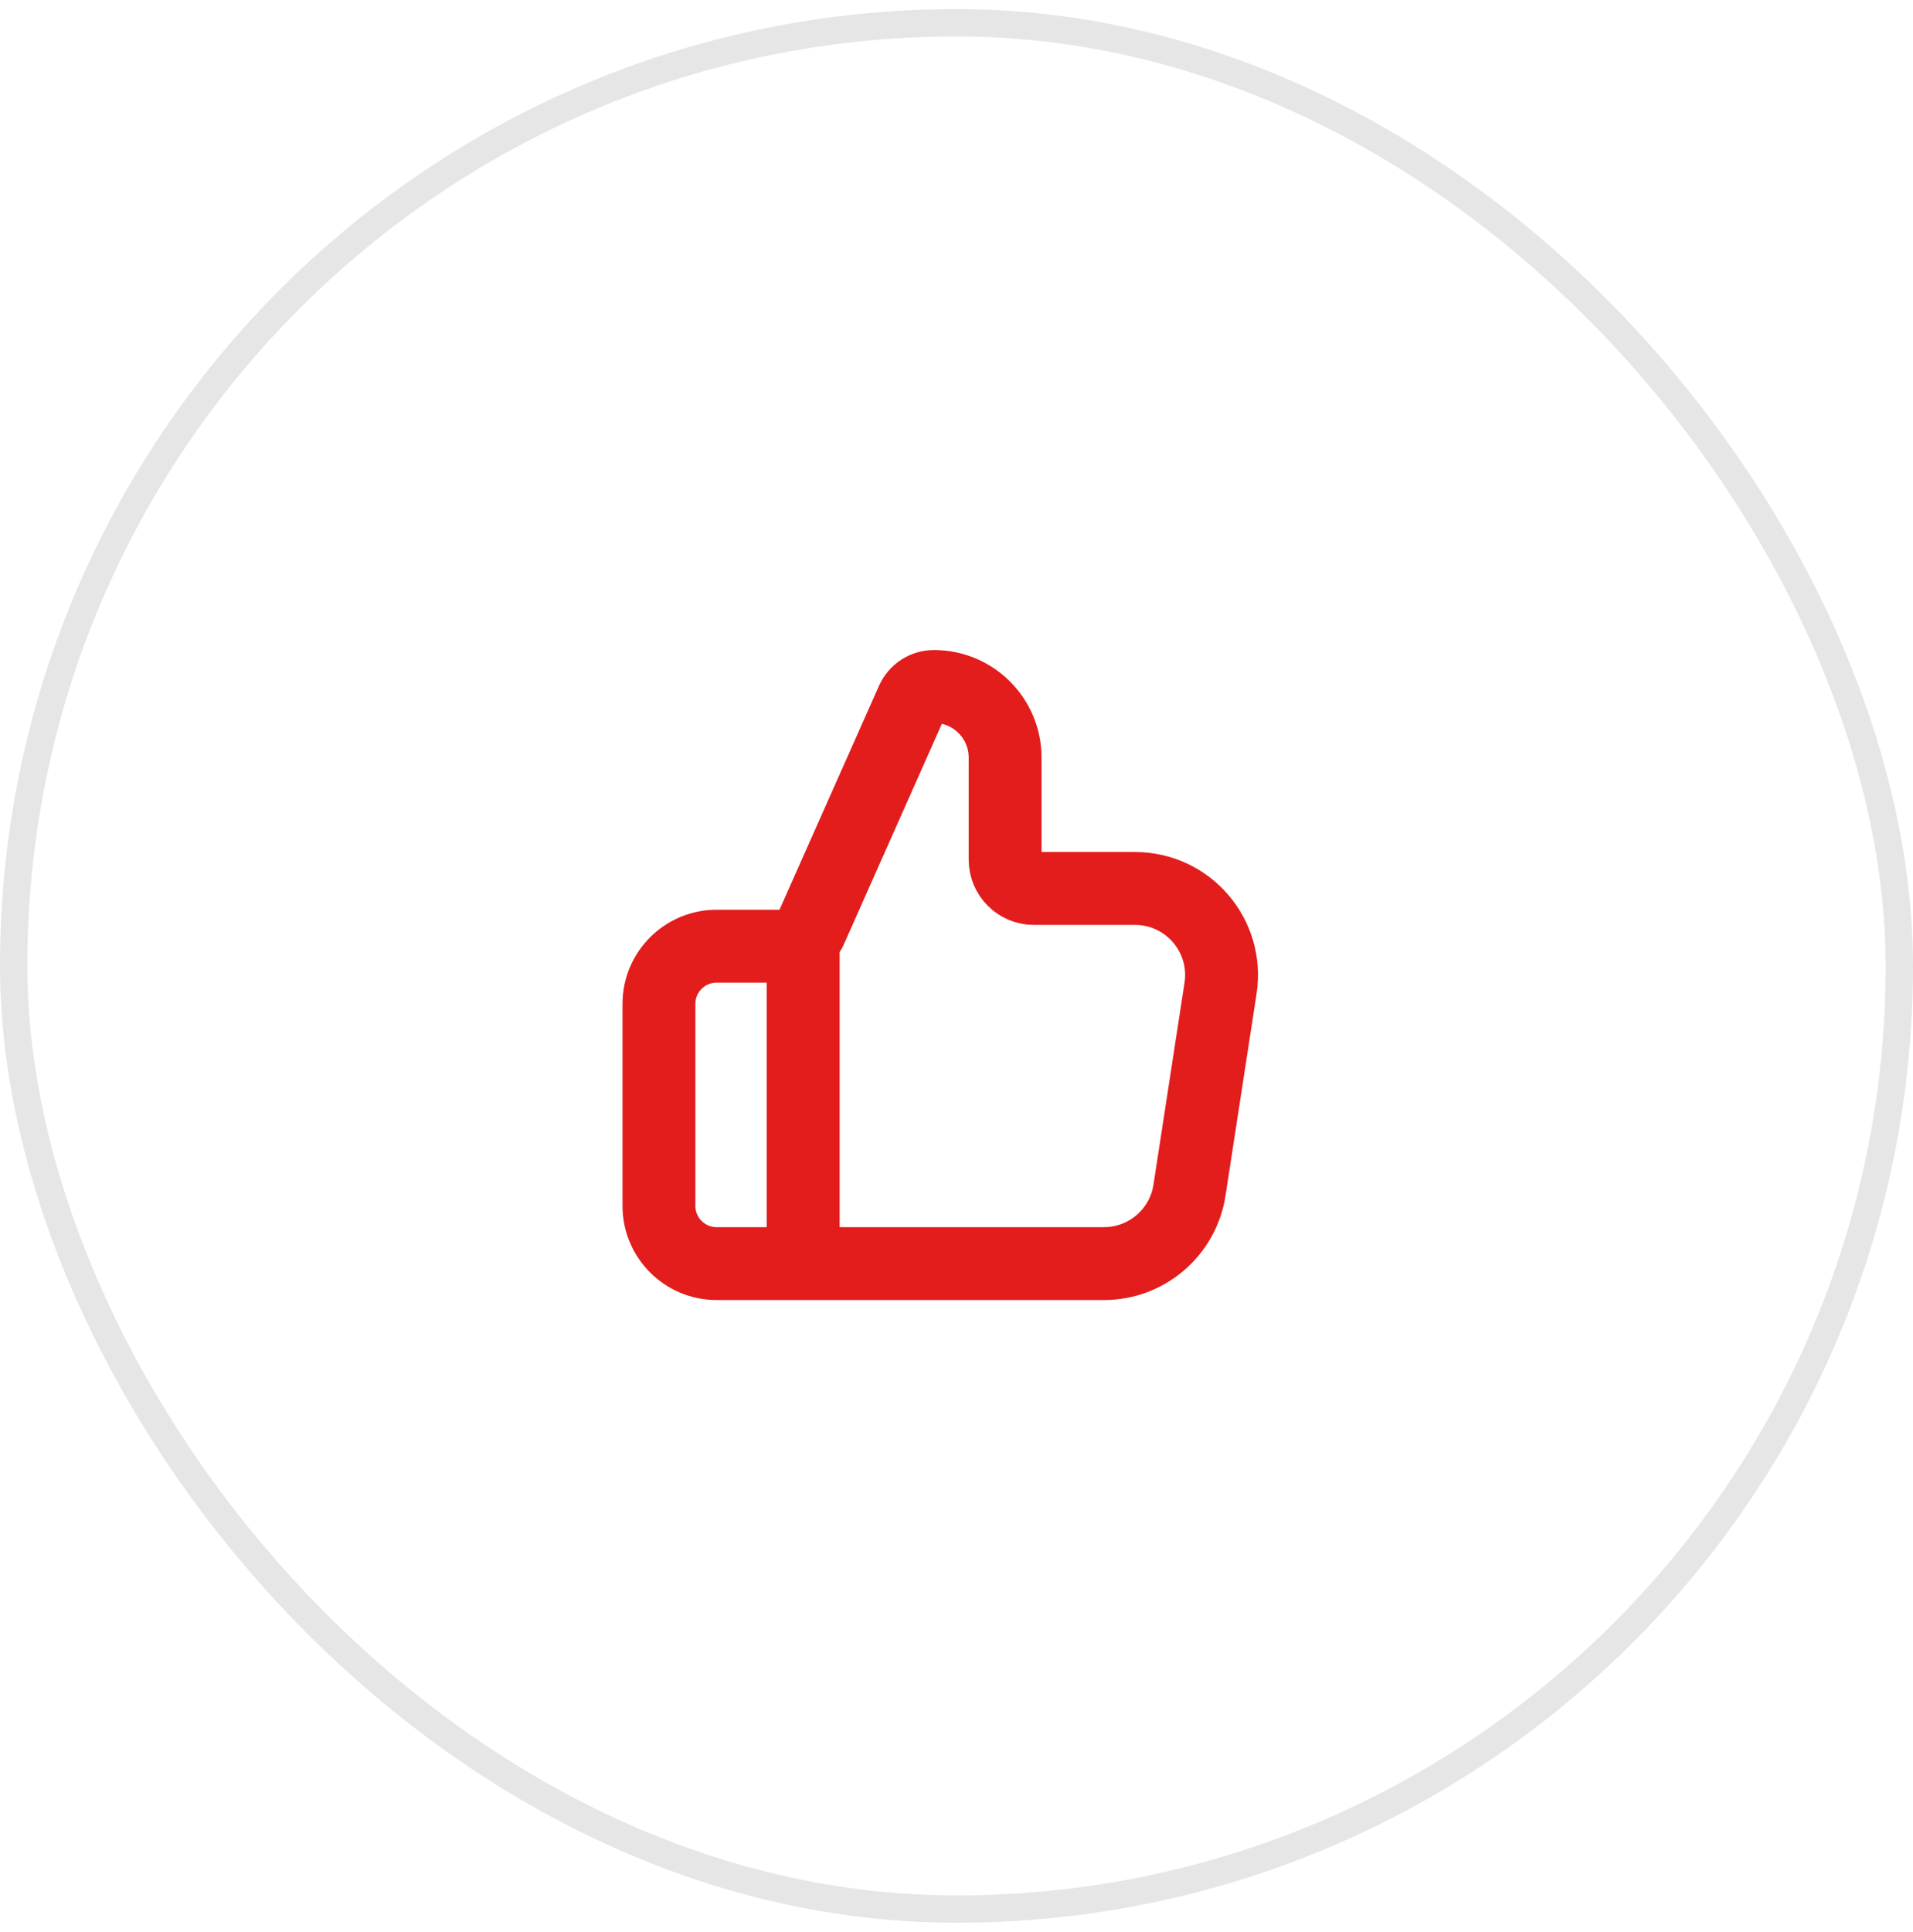
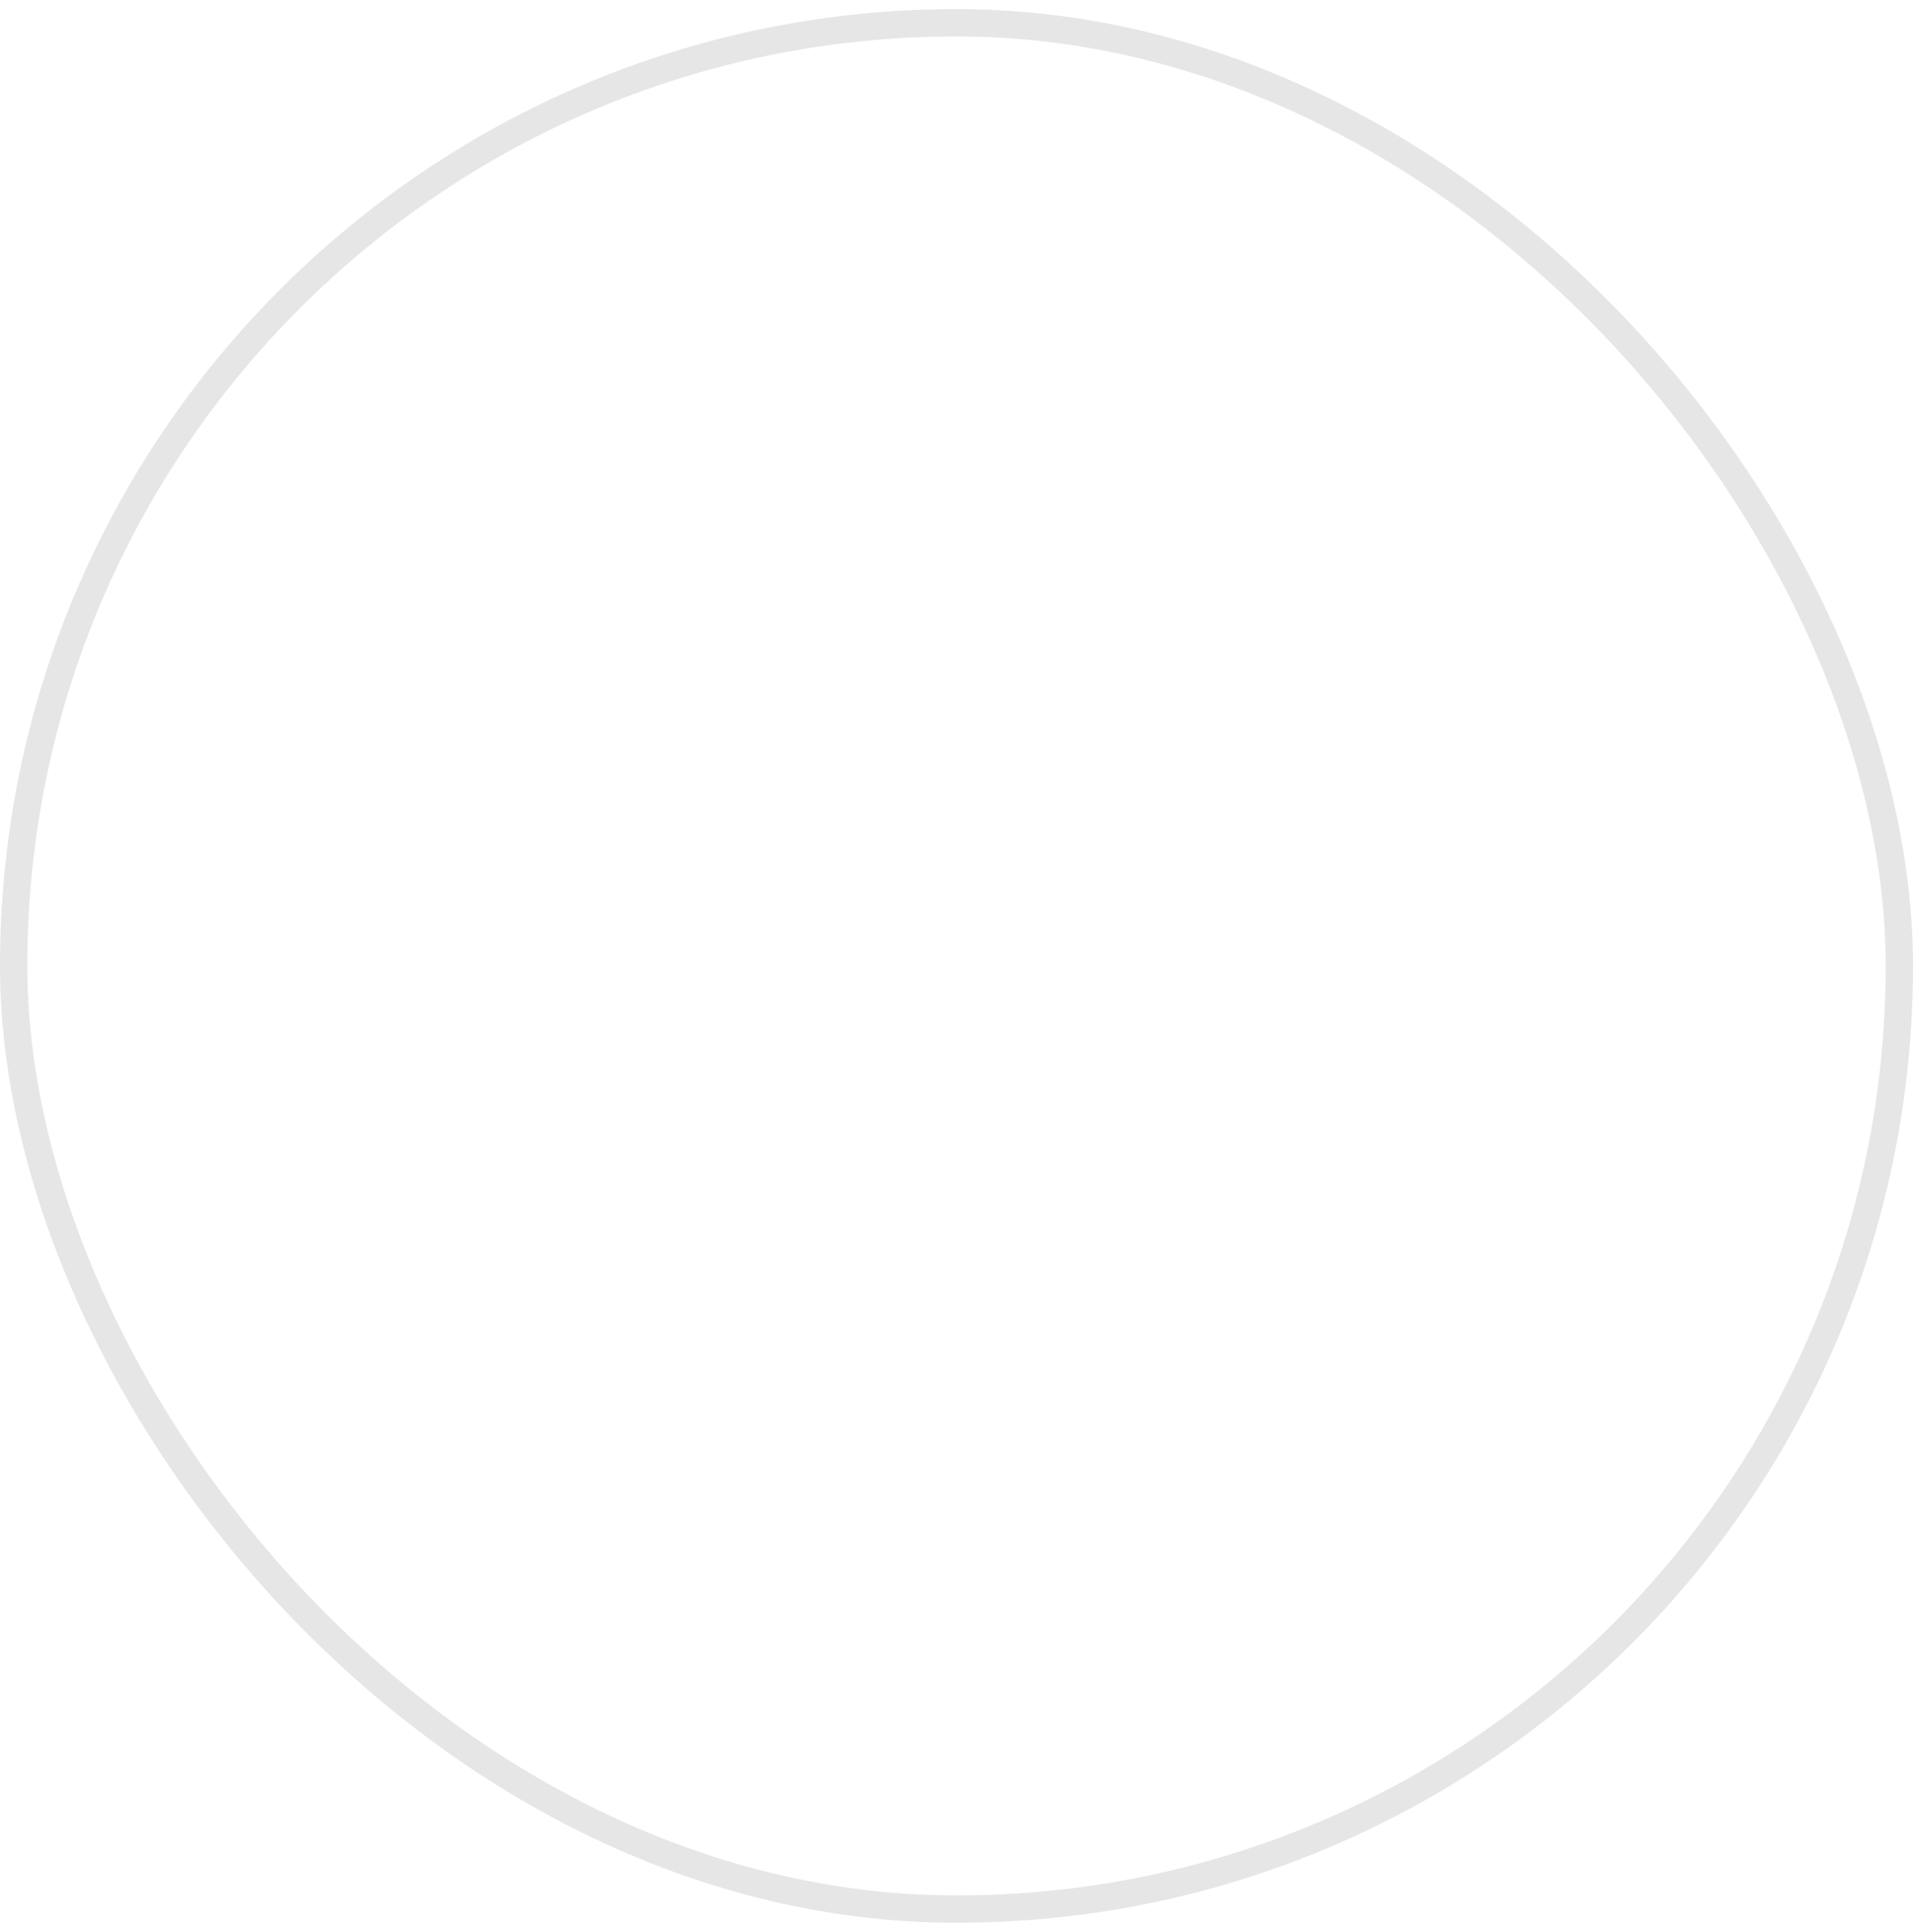
<svg xmlns="http://www.w3.org/2000/svg" width="105" height="106" viewBox="0 0 105 106" fill="none">
-   <path d="M44.085 69.333V51.917M36.168 55.083V66.167C36.168 67.916 37.586 69.333 39.335 69.333H60.593C62.937 69.333 64.931 67.623 65.288 65.306L66.993 54.222C67.435 51.345 65.209 48.75 62.298 48.75H56.751C55.877 48.75 55.168 48.041 55.168 47.167V41.571C55.168 39.415 53.42 37.667 51.264 37.667C50.749 37.667 50.283 37.97 50.075 38.44L44.502 50.977C44.248 51.548 43.681 51.917 43.056 51.917H39.335C37.586 51.917 36.168 53.334 36.168 55.083Z" stroke="#E21D1C" stroke-width="4" stroke-linecap="round" stroke-linejoin="round" />
  <rect x="0.75" y="1.25" width="103.5" height="103.5" rx="51.75" stroke="black" stroke-opacity="0.1" stroke-width="1.5" />
</svg>